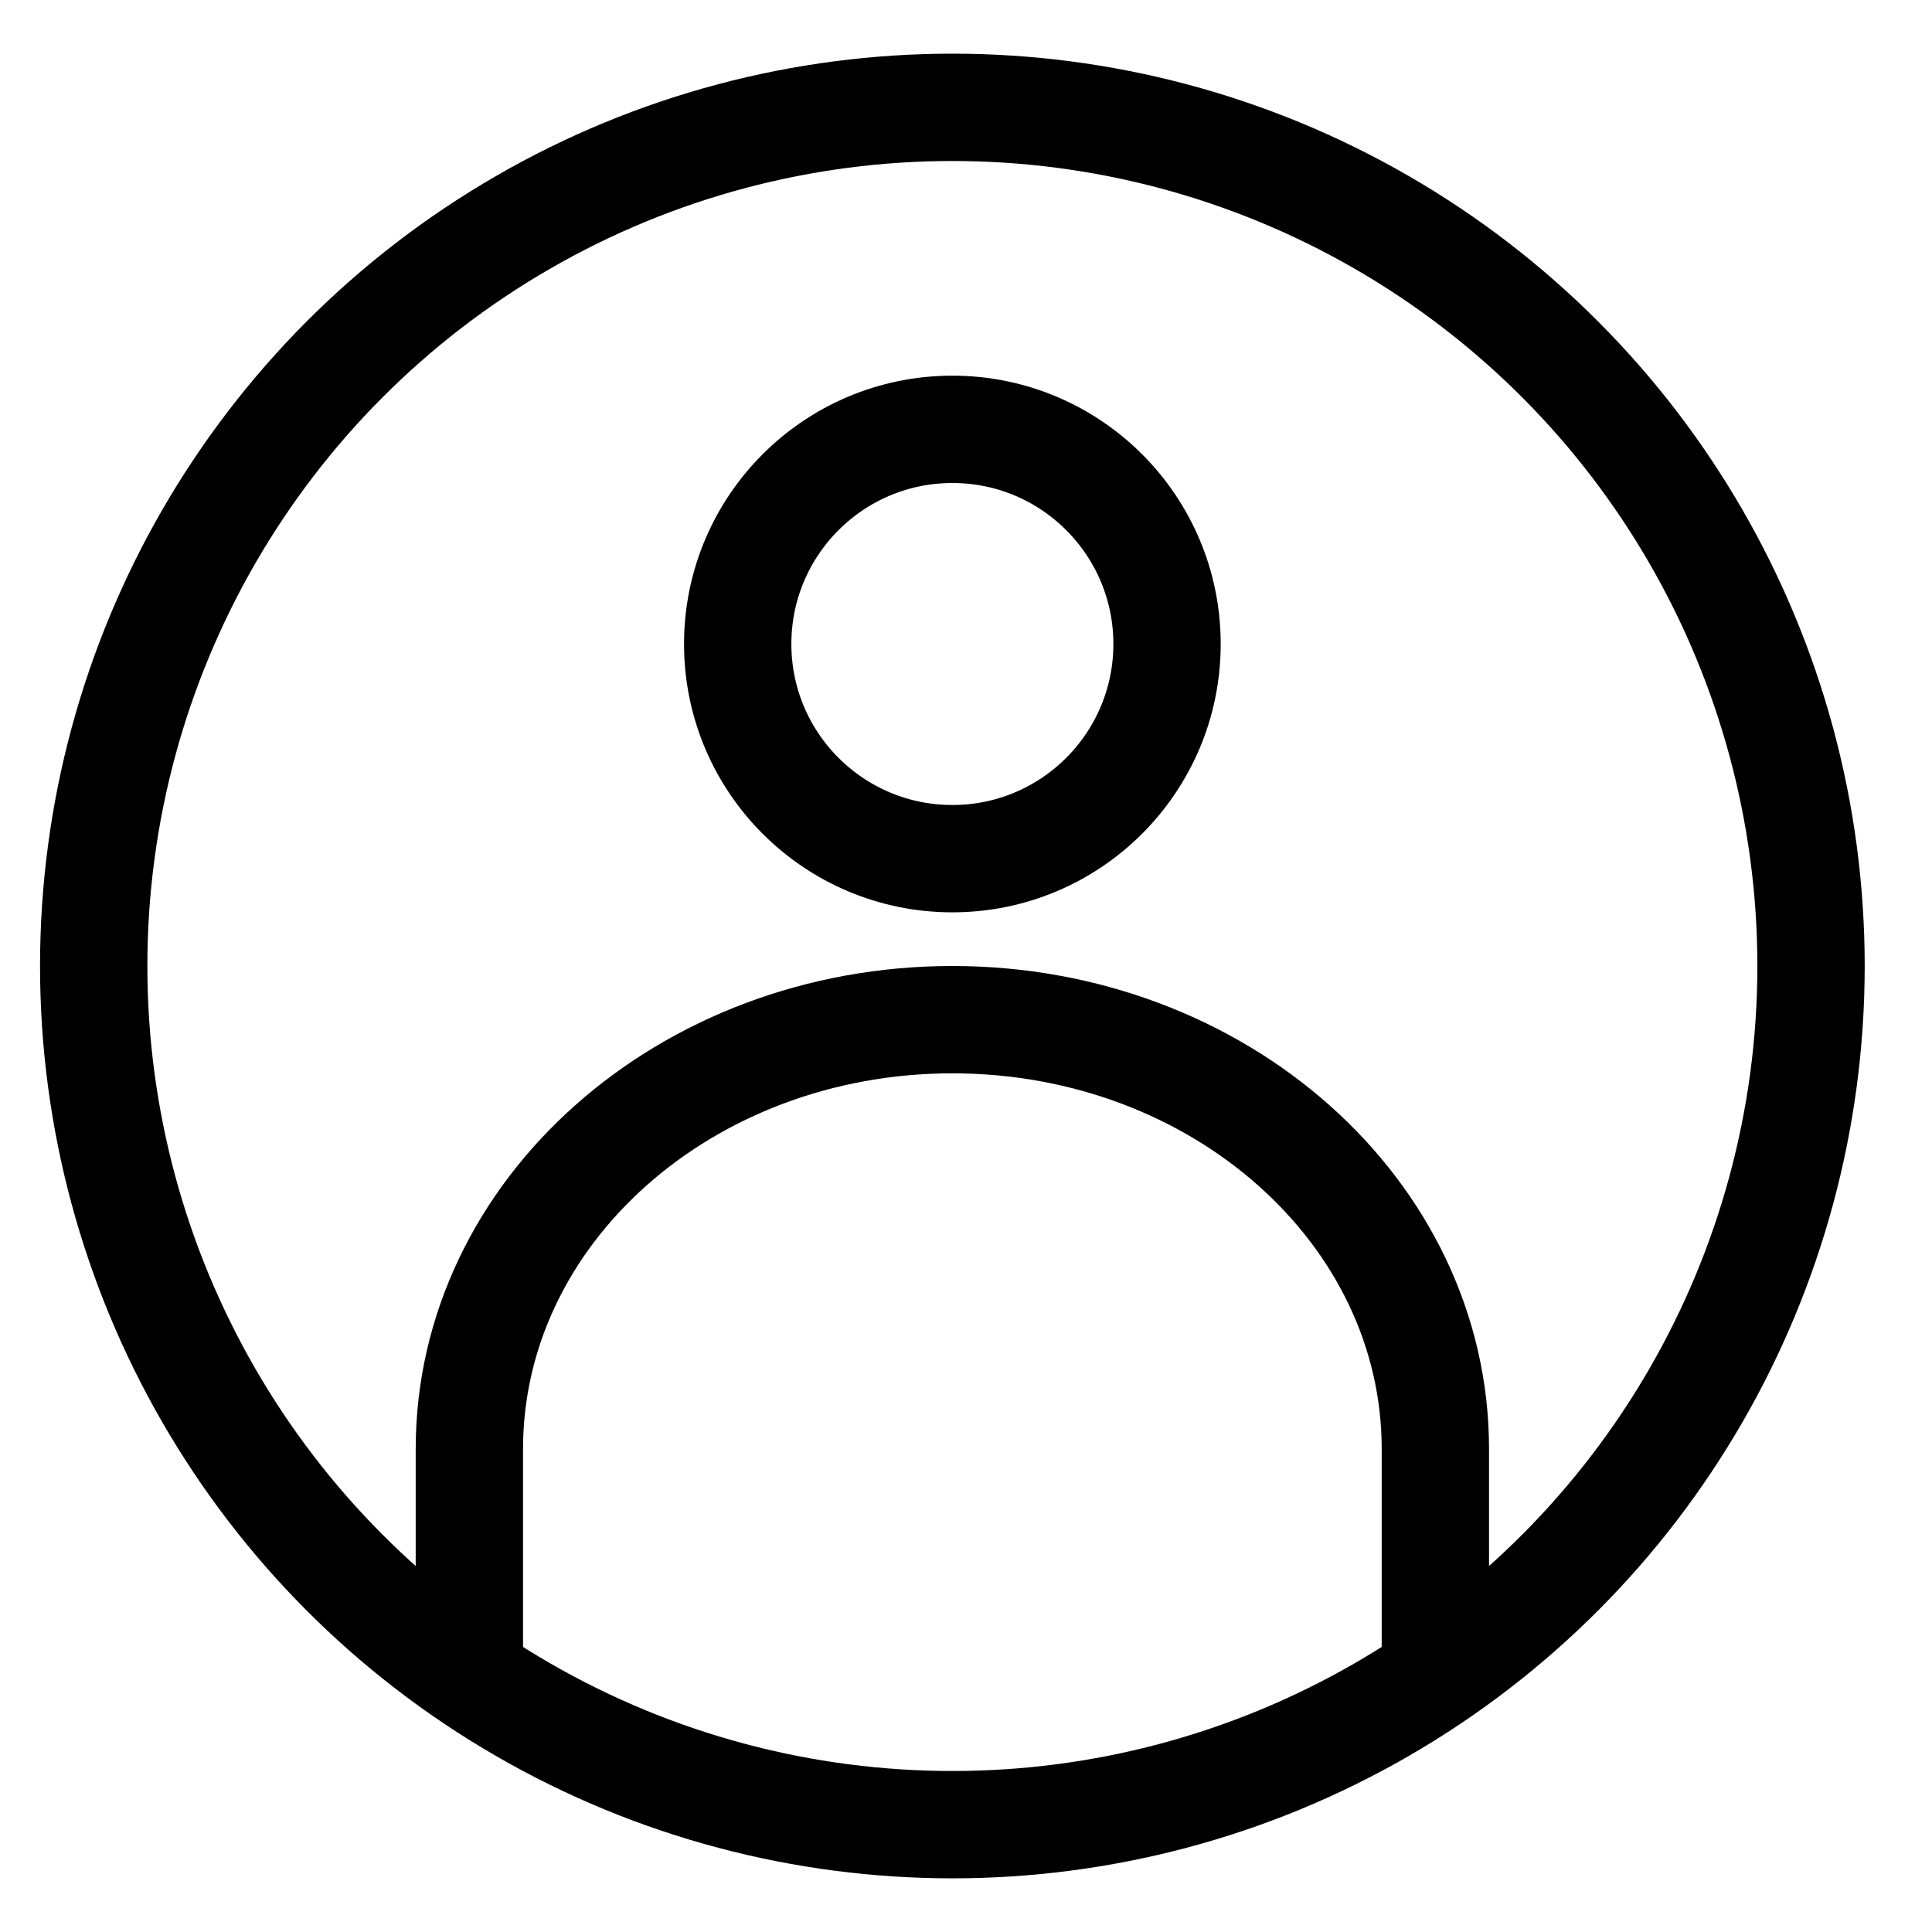
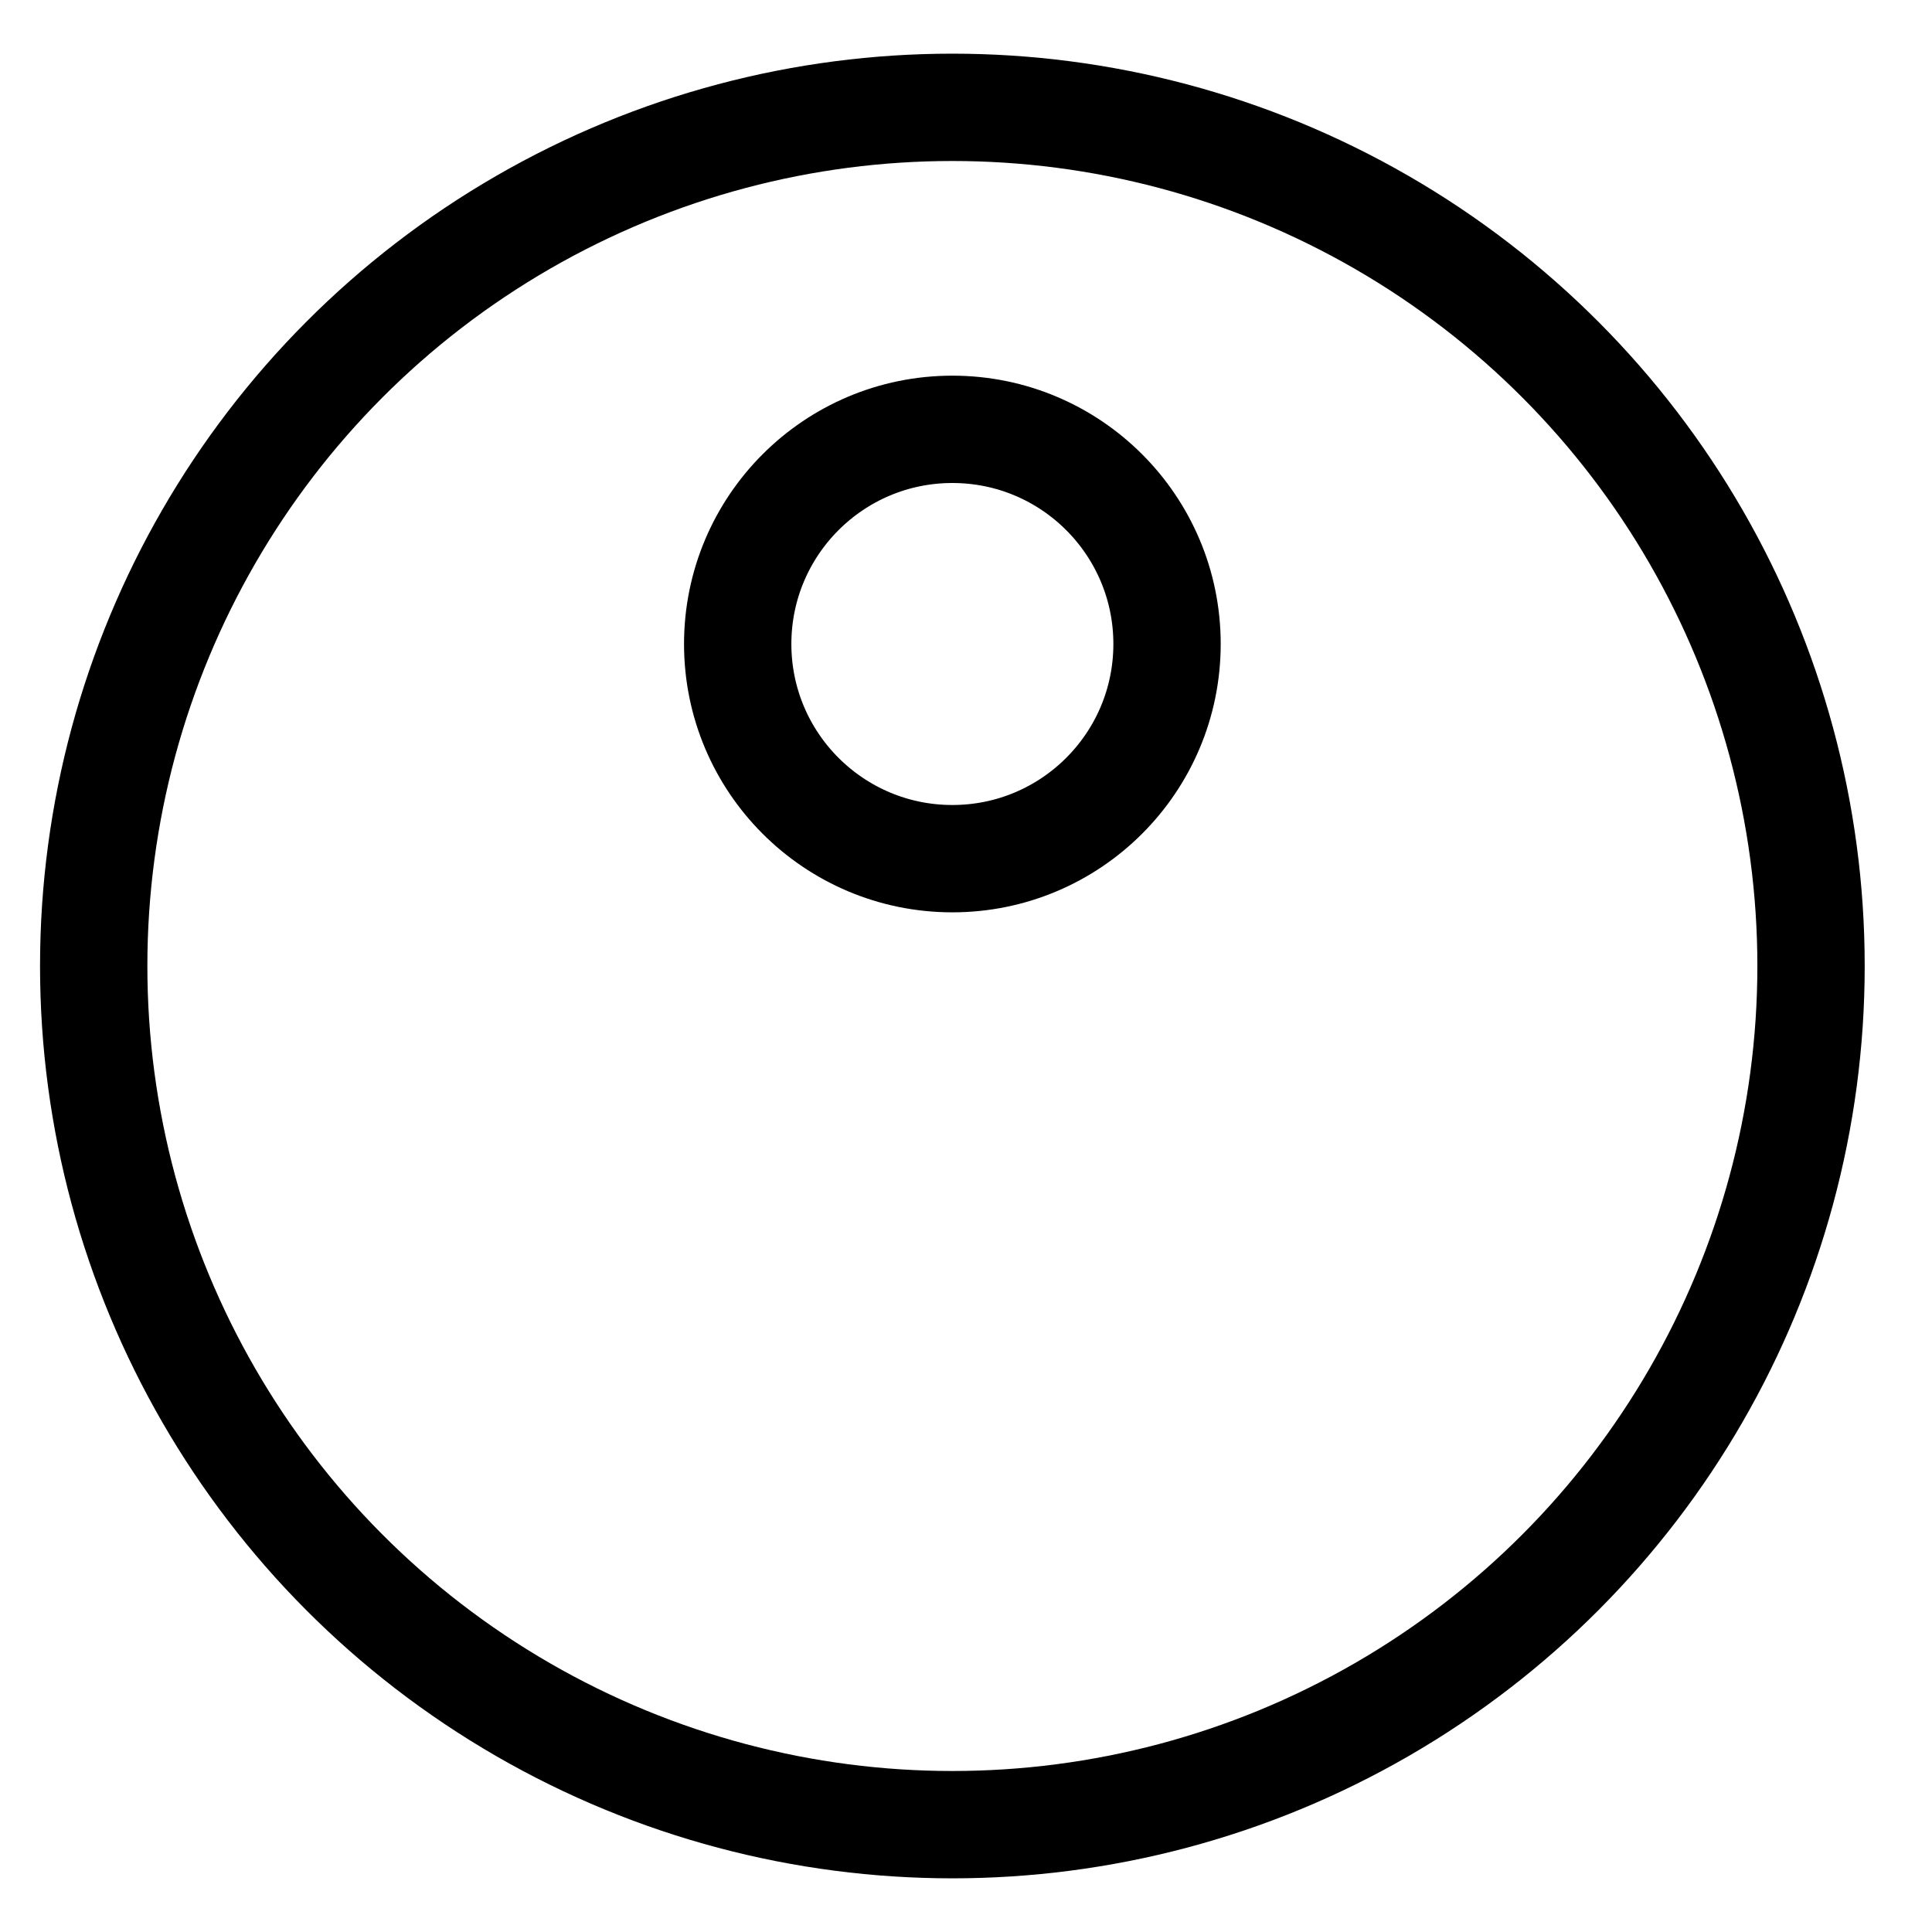
<svg xmlns="http://www.w3.org/2000/svg" width="18" height="18" viewBox="0 0 18 18" fill="none">
  <circle cx="8.873" cy="6" r="2" stroke="black" />
-   <path d="M4.373 15.5V13.5C4.373 11.291 6.387 9.5 8.873 9.5C11.358 9.5 13.373 11.291 13.373 13.5V15.5" stroke="black" stroke-linecap="round" />
  <circle cx="8.873" cy="9" r="8" stroke="black" />
</svg>